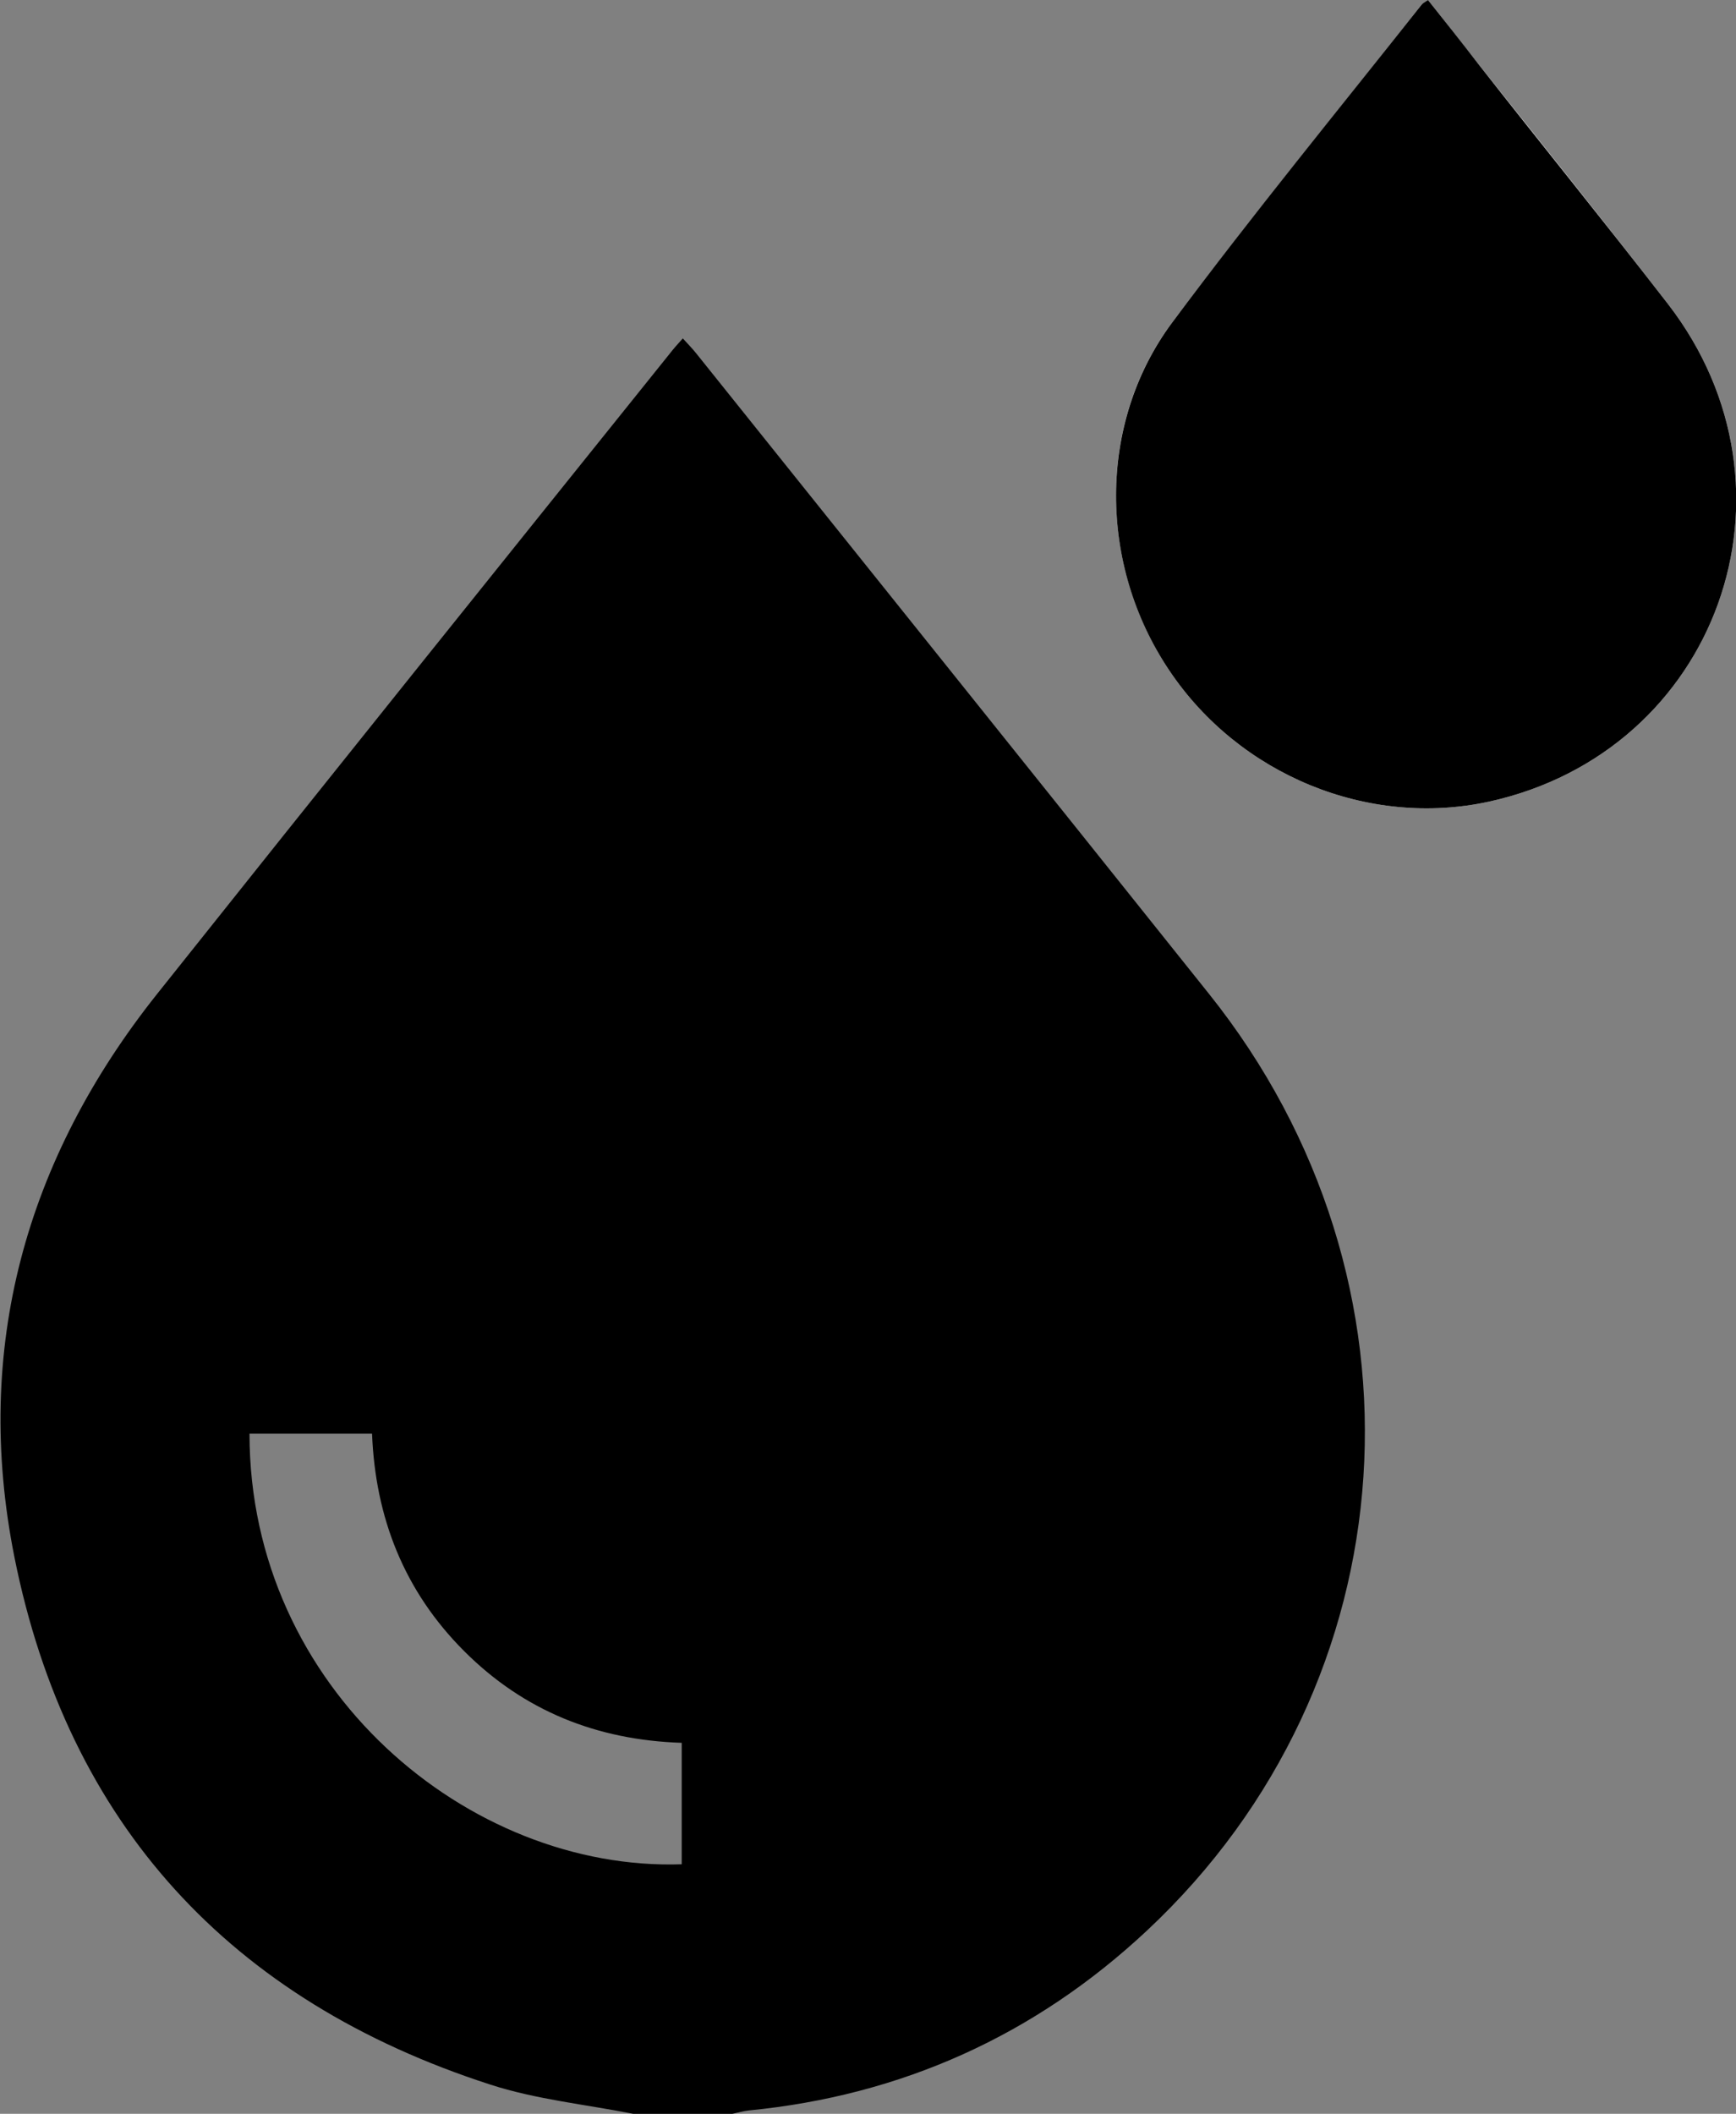
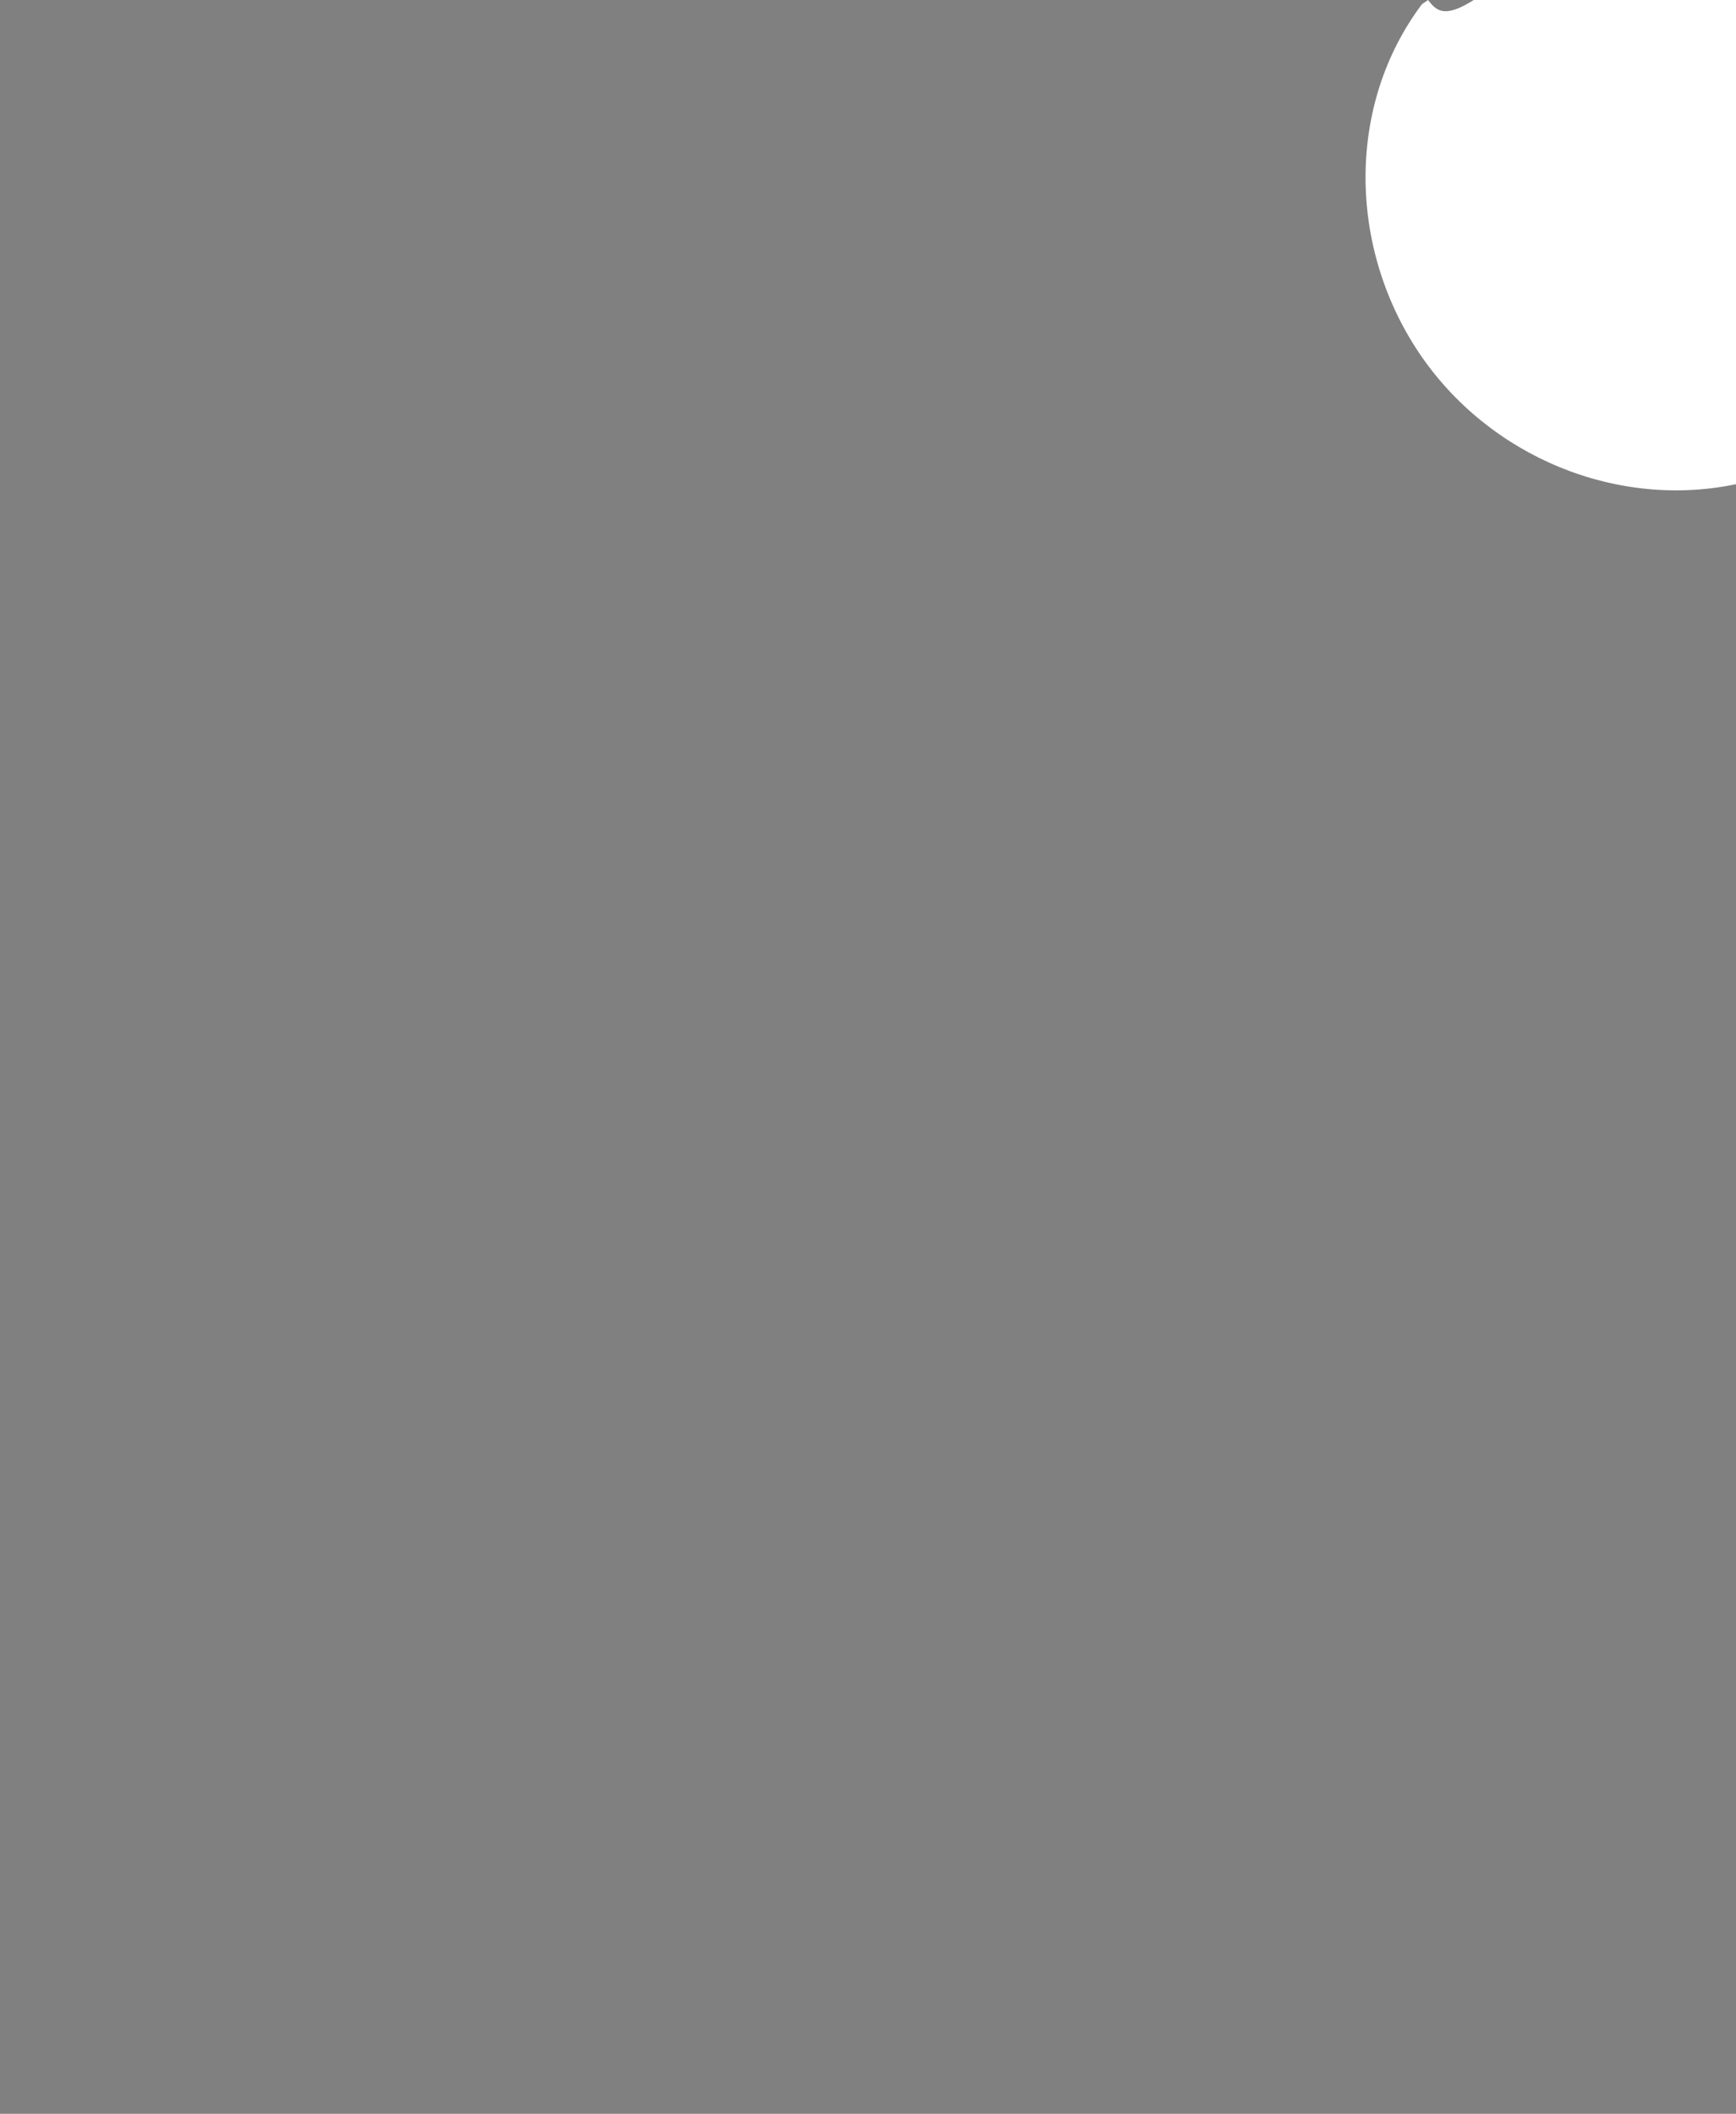
<svg xmlns="http://www.w3.org/2000/svg" version="1.1" id="Слой_1" x="0px" y="0px" viewBox="0 0 314.5 382.9" style="enable-background:new 0 0 314.5 382.9;" xml:space="preserve">
  <rect x="0" y="0" width="314.5" height="382.9" fill="#808080" stroke="none" />
  <style type="text/css">
	.st0{fill:#FFFFFF;}
</style>
  <g>
-     <path class="st0" d="M258.7,0c-0.6,0.5-1,0.6-1.2,0.9c-15.1,19.2-30.6,38.1-45.2,57.6c-13.5,18.1-13.3,43.7-0.5,62.9   c12.7,19,36.1,28.6,58,23.8c41.3-9.1,58.4-56.4,32.4-90.1c-11.3-14.6-22.8-29-34.3-43.4C264.8,7.8,261.8,3.9,258.7,0z" />
-     <path d="M114.7,382.9c-8.6-1.7-17.6-2.6-25.9-5.3c-47-15.2-76.5-47.1-86.2-95.6c-7.5-37.7,2-72,25.9-102   c30.8-38.7,61.8-77.3,92.8-115.9c0.7-0.9,1.4-1.7,2.4-2.8c0.9,1,1.8,1.9,2.5,2.8c30.9,38.6,61.9,77.2,92.8,115.9   c41.6,52,36.8,124.8-11.2,169.7c-20.3,19-44.5,29.9-72.2,32.6c-1,0.1-1.9,0.4-2.9,0.6C126.7,382.9,120.7,382.9,114.7,382.9z    M123.5,315.7c-15.4-0.5-28.6-5.8-39.4-16.6c-10.9-10.9-16.1-24.2-16.7-39.4c-7.6,0-14.9,0-22.2,0c0,46.3,39.8,79.3,78.3,78   C123.5,330.5,123.5,323.3,123.5,315.7z" />
-     <path d="M258.7,0c3.1,3.9,6.2,7.8,9.2,11.7c11.4,14.5,23,28.8,34.3,43.4c26,33.7,8.9,81-32.4,90.1c-21.9,4.8-45.3-4.8-58-23.8   c-12.8-19.1-13-44.7,0.5-62.9c14.6-19.6,30.1-38.5,45.2-57.6C257.7,0.6,258,0.5,258.7,0z" />
+     <path class="st0" d="M258.7,0c-0.6,0.5-1,0.6-1.2,0.9c-13.5,18.1-13.3,43.7-0.5,62.9   c12.7,19,36.1,28.6,58,23.8c41.3-9.1,58.4-56.4,32.4-90.1c-11.3-14.6-22.8-29-34.3-43.4C264.8,7.8,261.8,3.9,258.7,0z" />
  </g>
</svg>